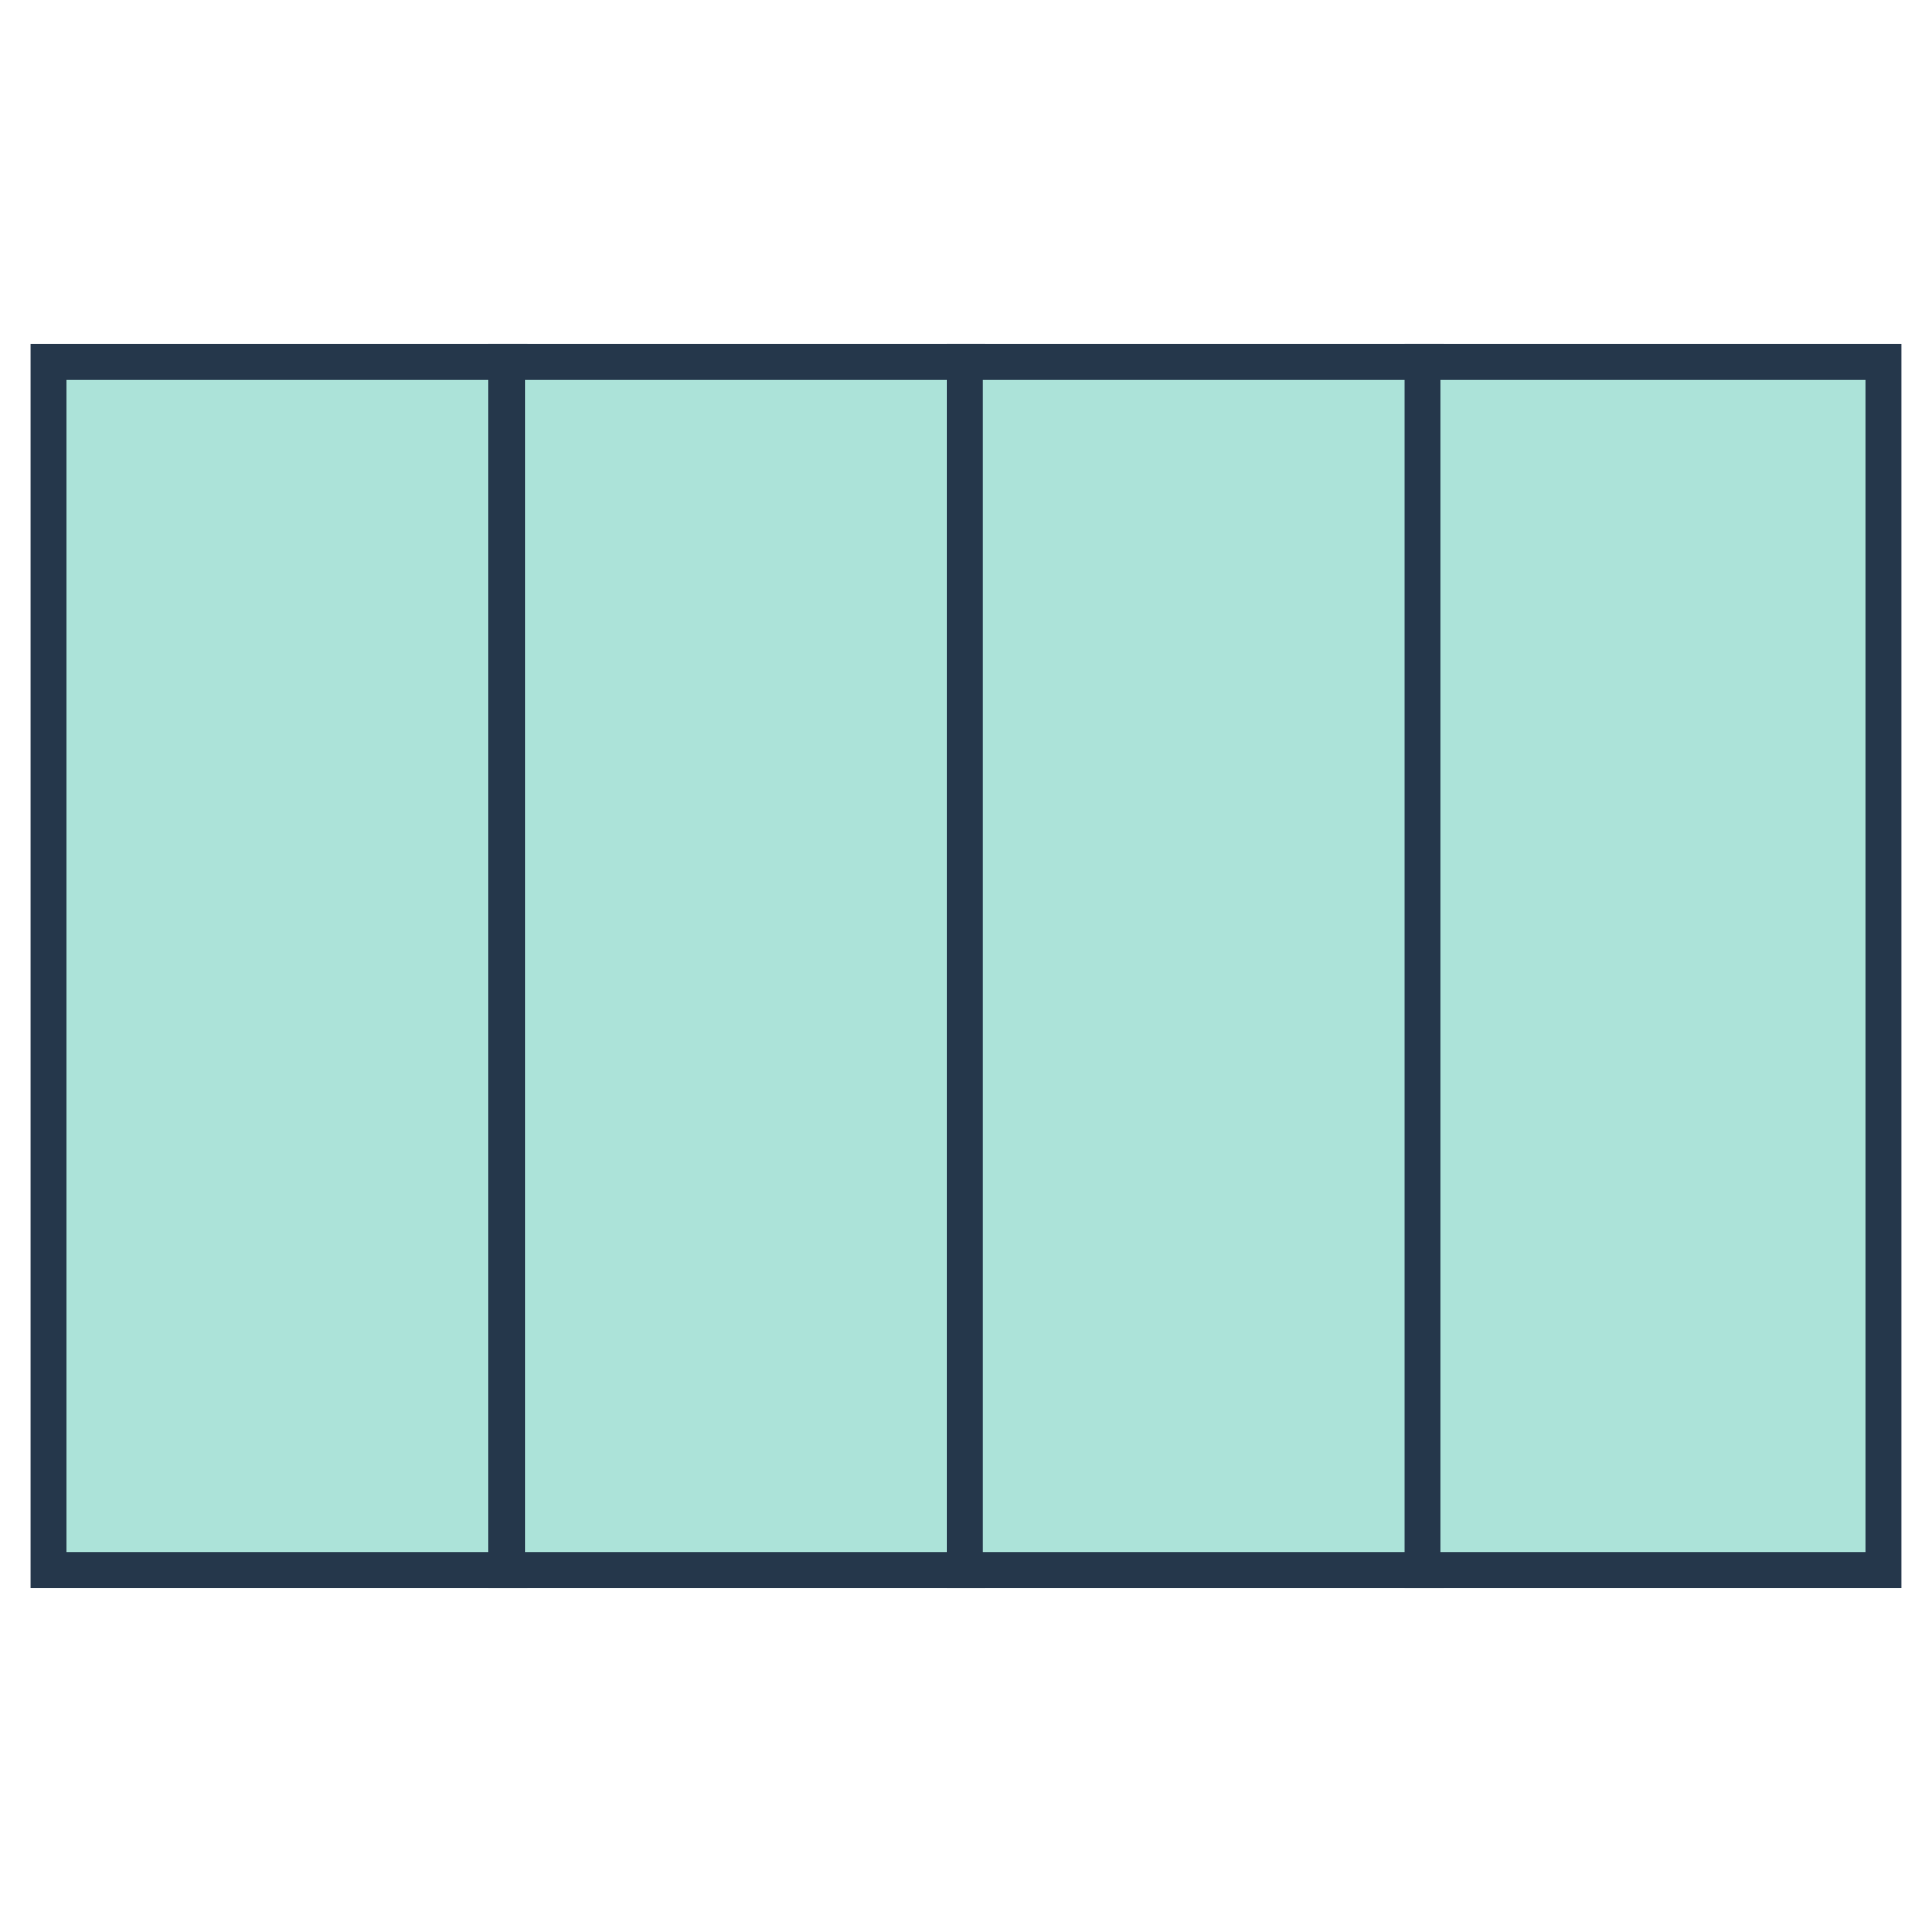
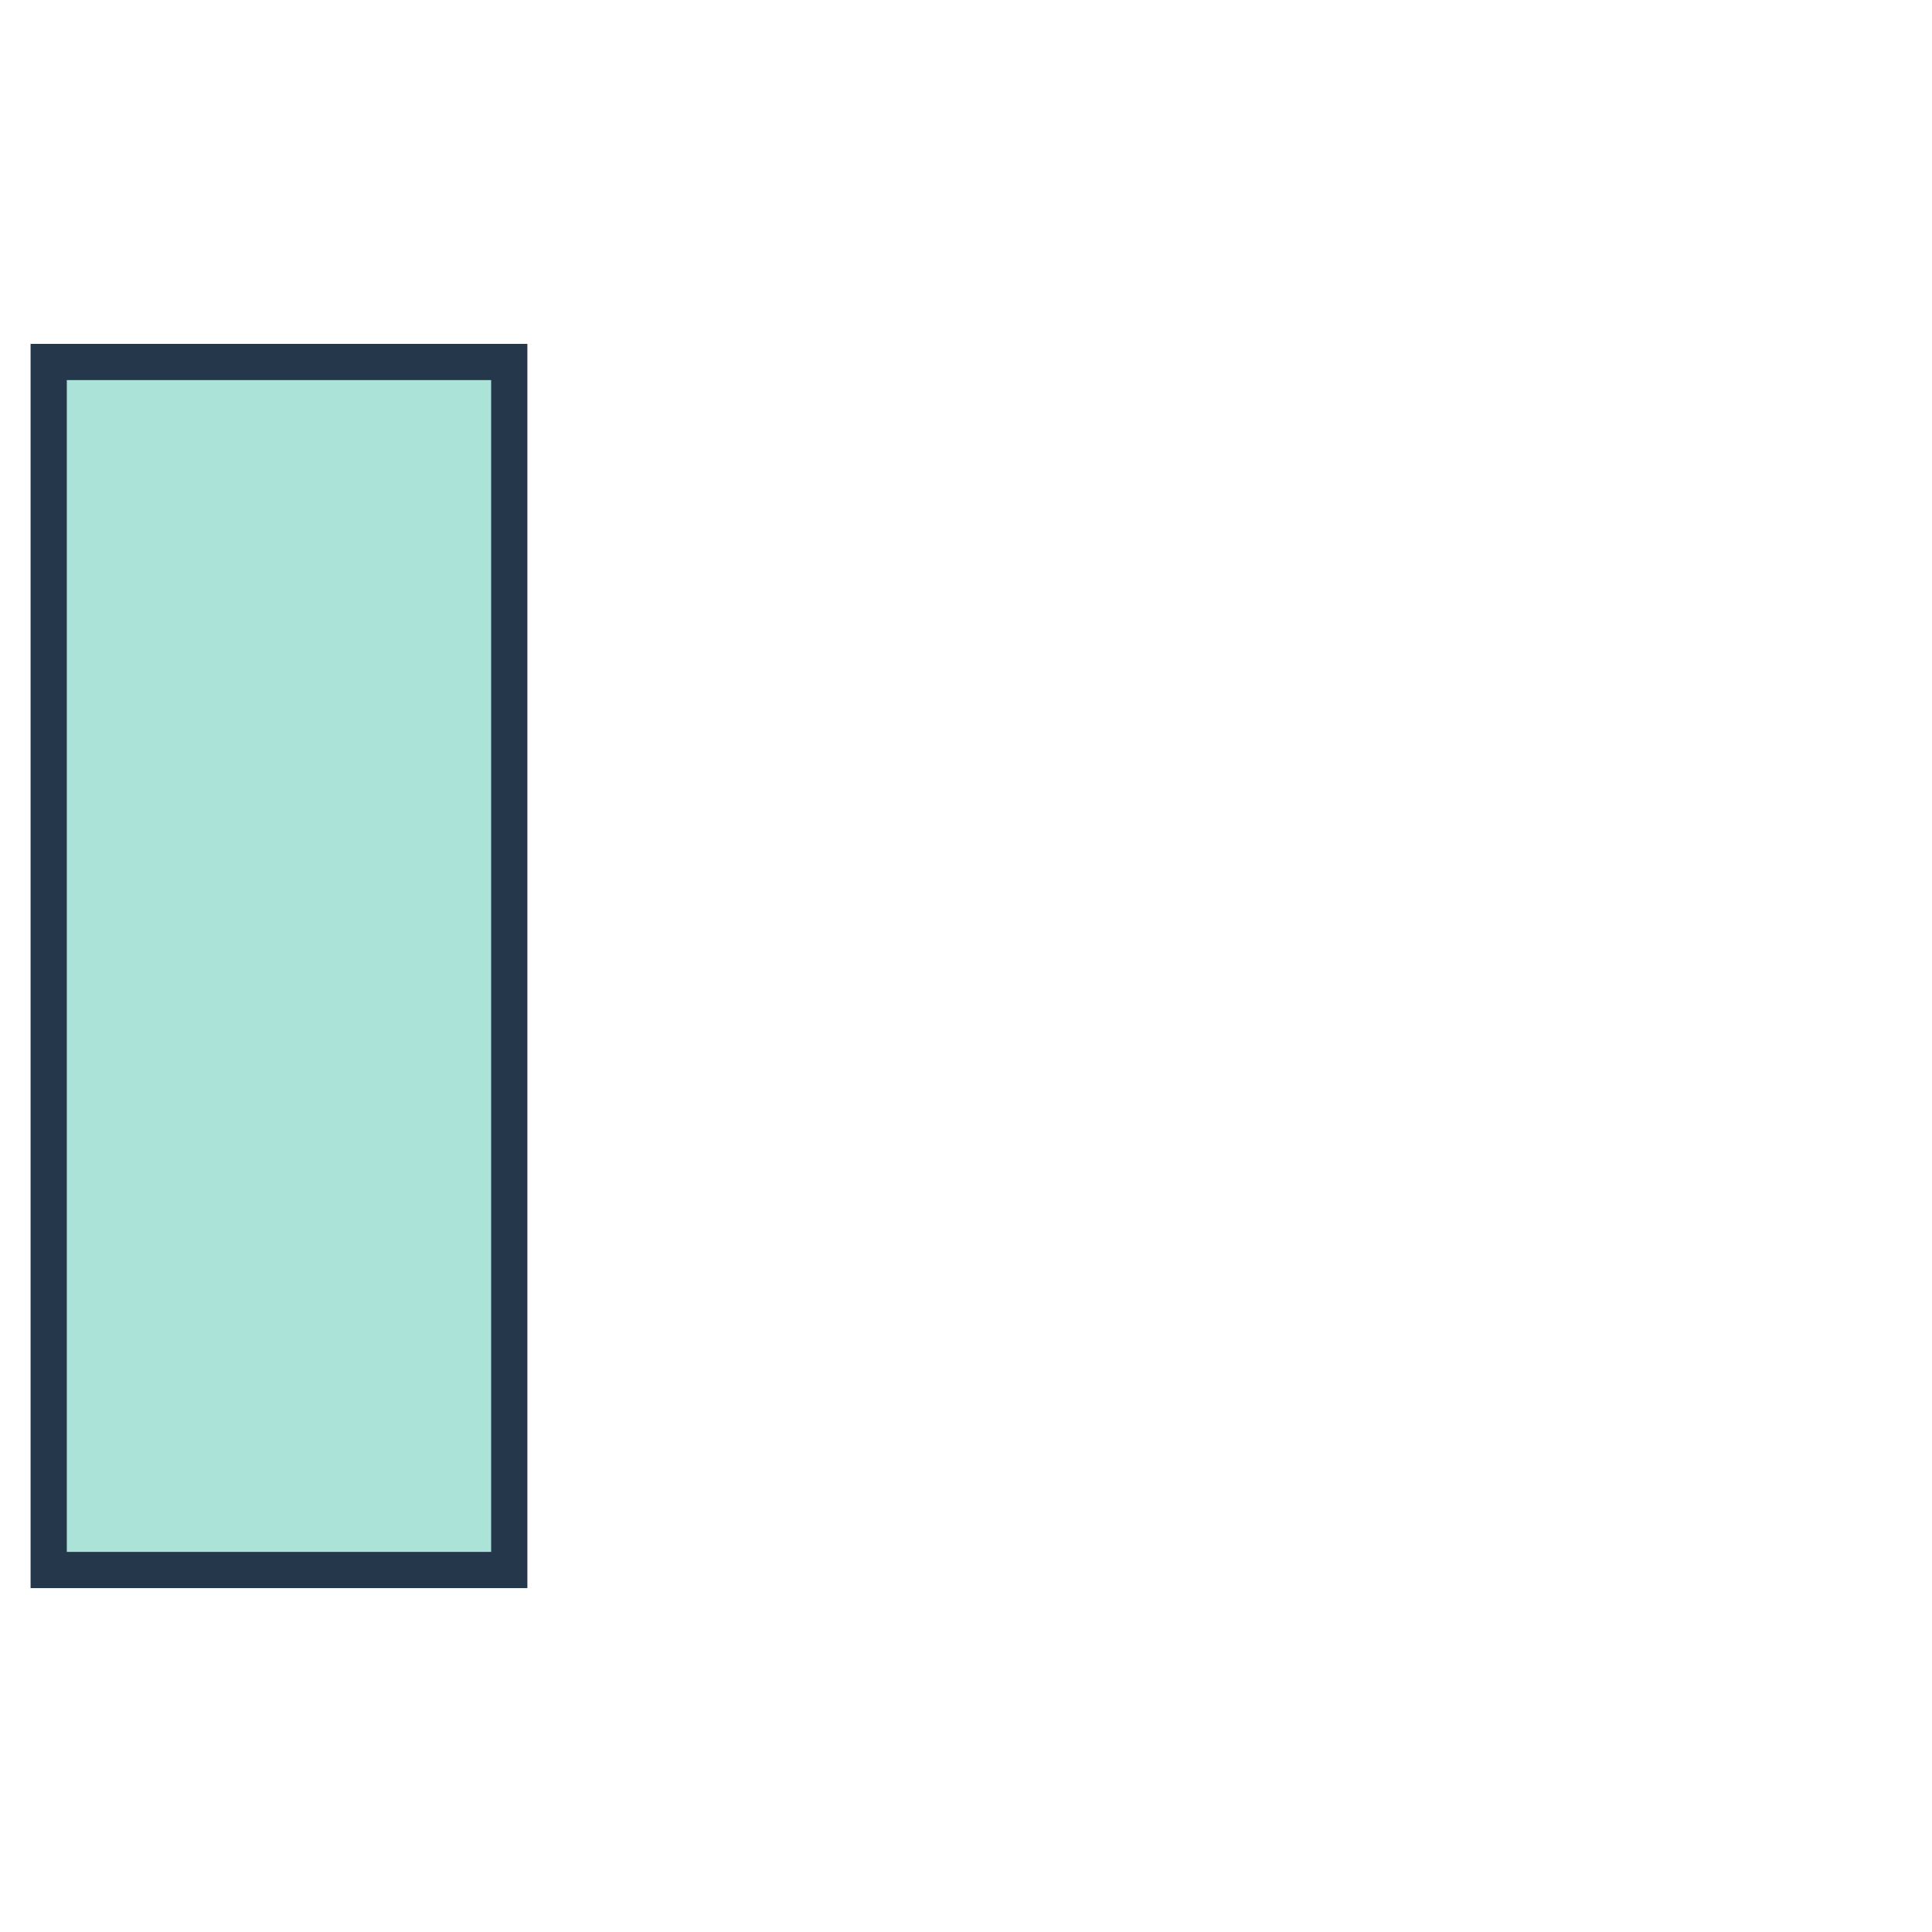
<svg xmlns="http://www.w3.org/2000/svg" width="160" height="160" viewBox="0 0 160 160" fill="none">
  <rect x="4.033" y="29.977" width="38.142" height="100.045" fill="#ACE3D9" stroke="#25374B" stroke-width="3" />
-   <rect x="41.964" y="29.977" width="38.142" height="100.045" fill="#ACE3D9" stroke="#25374B" stroke-width="3" />
-   <rect x="79.894" y="29.977" width="38.142" height="100.045" fill="#ACE3D9" stroke="#25374B" stroke-width="3" />
-   <rect x="117.824" y="29.977" width="38.142" height="100.045" fill="#ACE3D9" stroke="#25374B" stroke-width="3" />
</svg>